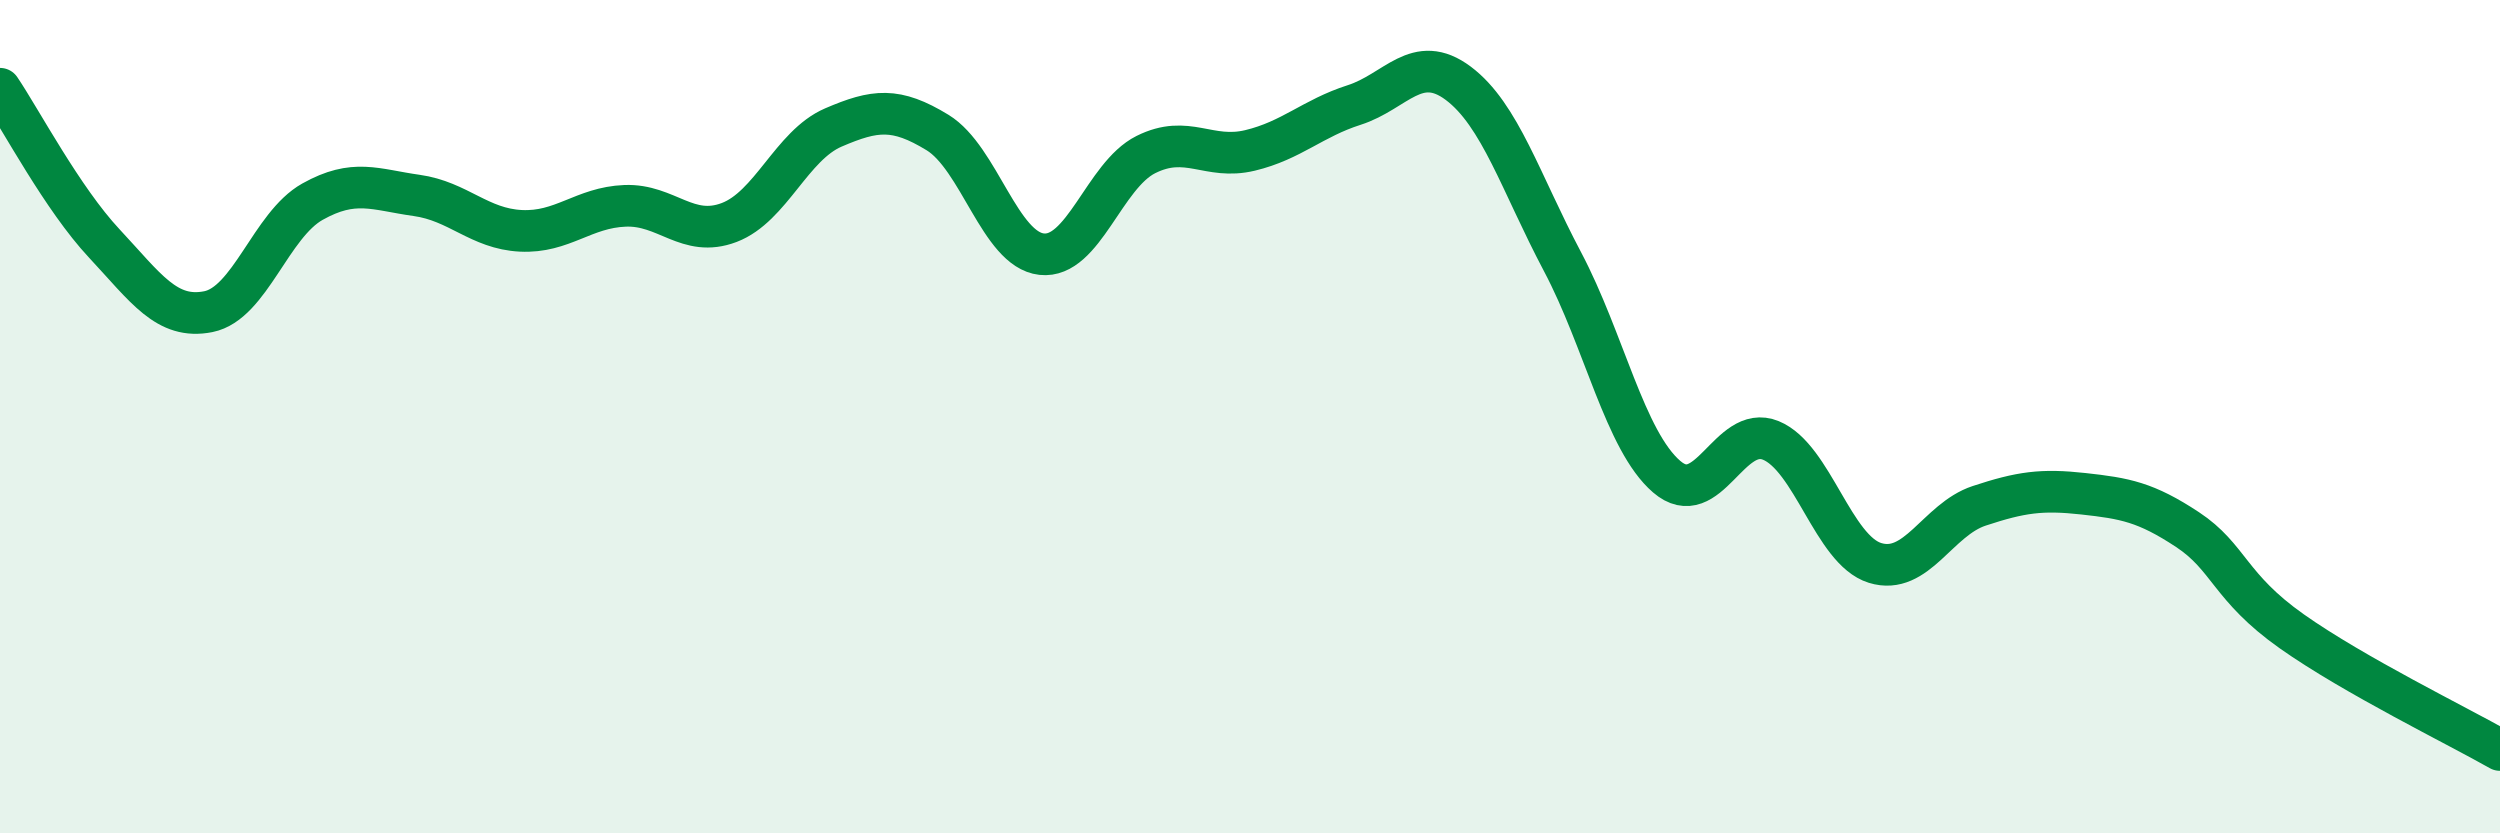
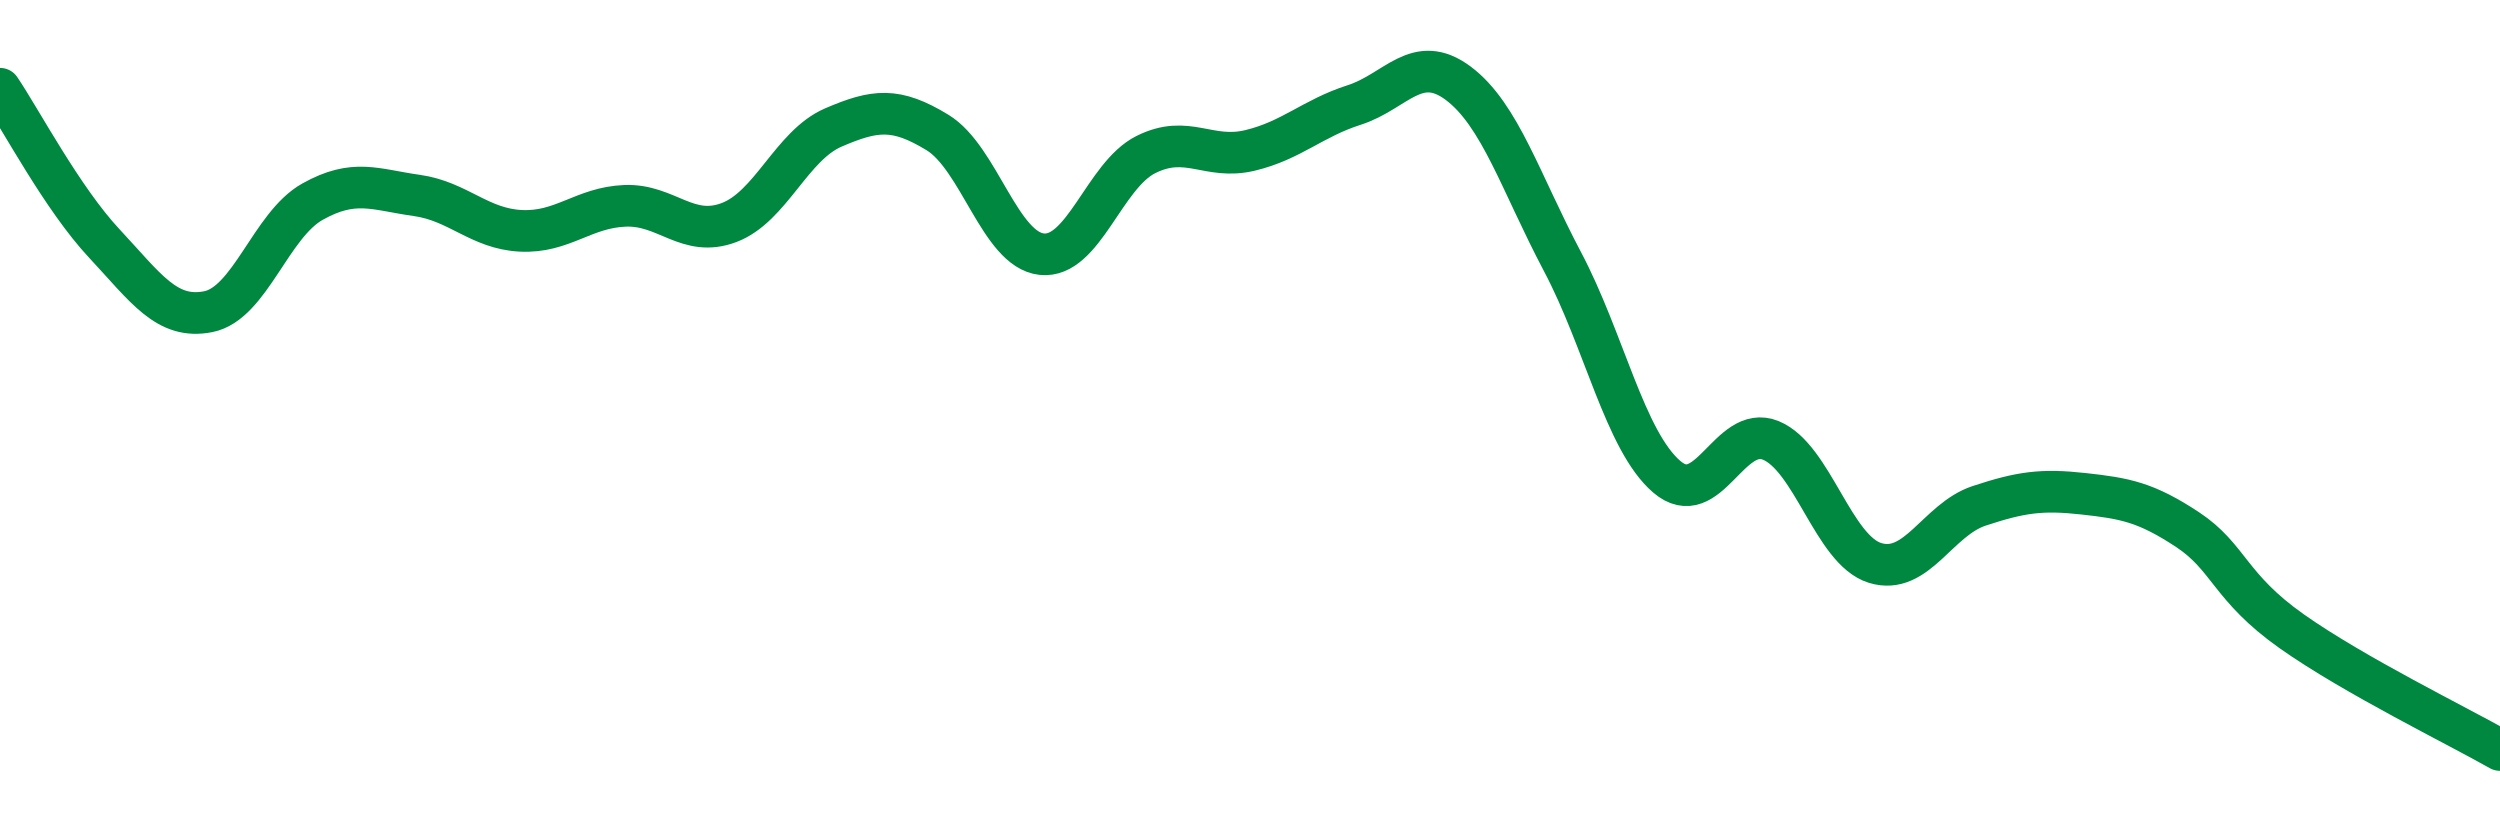
<svg xmlns="http://www.w3.org/2000/svg" width="60" height="20" viewBox="0 0 60 20">
-   <path d="M 0,2.13 C 0.5,2.87 1.5,4.77 2.5,5.84 C 3.5,6.91 4,7.68 5,7.48 C 6,7.28 6.5,5.4 7.5,4.84 C 8.5,4.28 9,4.55 10,4.69 C 11,4.83 11.5,5.49 12.5,5.54 C 13.5,5.59 14,4.98 15,4.94 C 16,4.9 16.5,5.72 17.5,5.34 C 18.5,4.96 19,3.49 20,3.06 C 21,2.63 21.5,2.57 22.5,3.18 C 23.5,3.79 24,5.99 25,6.1 C 26,6.21 26.5,4.21 27.5,3.71 C 28.5,3.21 29,3.85 30,3.61 C 31,3.37 31.5,2.84 32.5,2.52 C 33.5,2.2 34,1.25 35,2 C 36,2.75 36.5,4.39 37.5,6.28 C 38.5,8.17 39,10.58 40,11.44 C 41,12.3 41.5,10.16 42.5,10.57 C 43.5,10.98 44,13.2 45,13.51 C 46,13.82 46.5,12.47 47.5,12.14 C 48.5,11.81 49,11.74 50,11.85 C 51,11.96 51.5,12.05 52.5,12.71 C 53.5,13.37 53.5,14.09 55,15.15 C 56.5,16.21 59,17.43 60,18L60 20L0 20Z" fill="#008740" opacity="0.1" stroke-linecap="round" stroke-linejoin="round" />
  <path d="M 0,2.13 C 0.5,2.87 1.5,4.77 2.5,5.84 C 3.5,6.91 4,7.68 5,7.48 C 6,7.28 6.5,5.4 7.5,4.84 C 8.5,4.28 9,4.55 10,4.69 C 11,4.83 11.5,5.49 12.5,5.54 C 13.5,5.59 14,4.98 15,4.94 C 16,4.9 16.5,5.72 17.5,5.34 C 18.5,4.96 19,3.49 20,3.06 C 21,2.63 21.5,2.57 22.5,3.18 C 23.5,3.79 24,5.99 25,6.1 C 26,6.21 26.5,4.21 27.5,3.71 C 28.5,3.21 29,3.85 30,3.61 C 31,3.37 31.5,2.84 32.5,2.52 C 33.5,2.2 34,1.25 35,2 C 36,2.75 36.5,4.39 37.5,6.28 C 38.5,8.17 39,10.58 40,11.44 C 41,12.3 41.5,10.16 42.5,10.57 C 43.5,10.98 44,13.2 45,13.51 C 46,13.82 46.5,12.47 47.5,12.14 C 48.5,11.81 49,11.74 50,11.85 C 51,11.96 51.5,12.05 52.5,12.71 C 53.5,13.37 53.5,14.09 55,15.15 C 56.5,16.21 59,17.43 60,18" stroke="#008740" stroke-width="1" fill="none" stroke-linecap="round" stroke-linejoin="round" />
</svg>